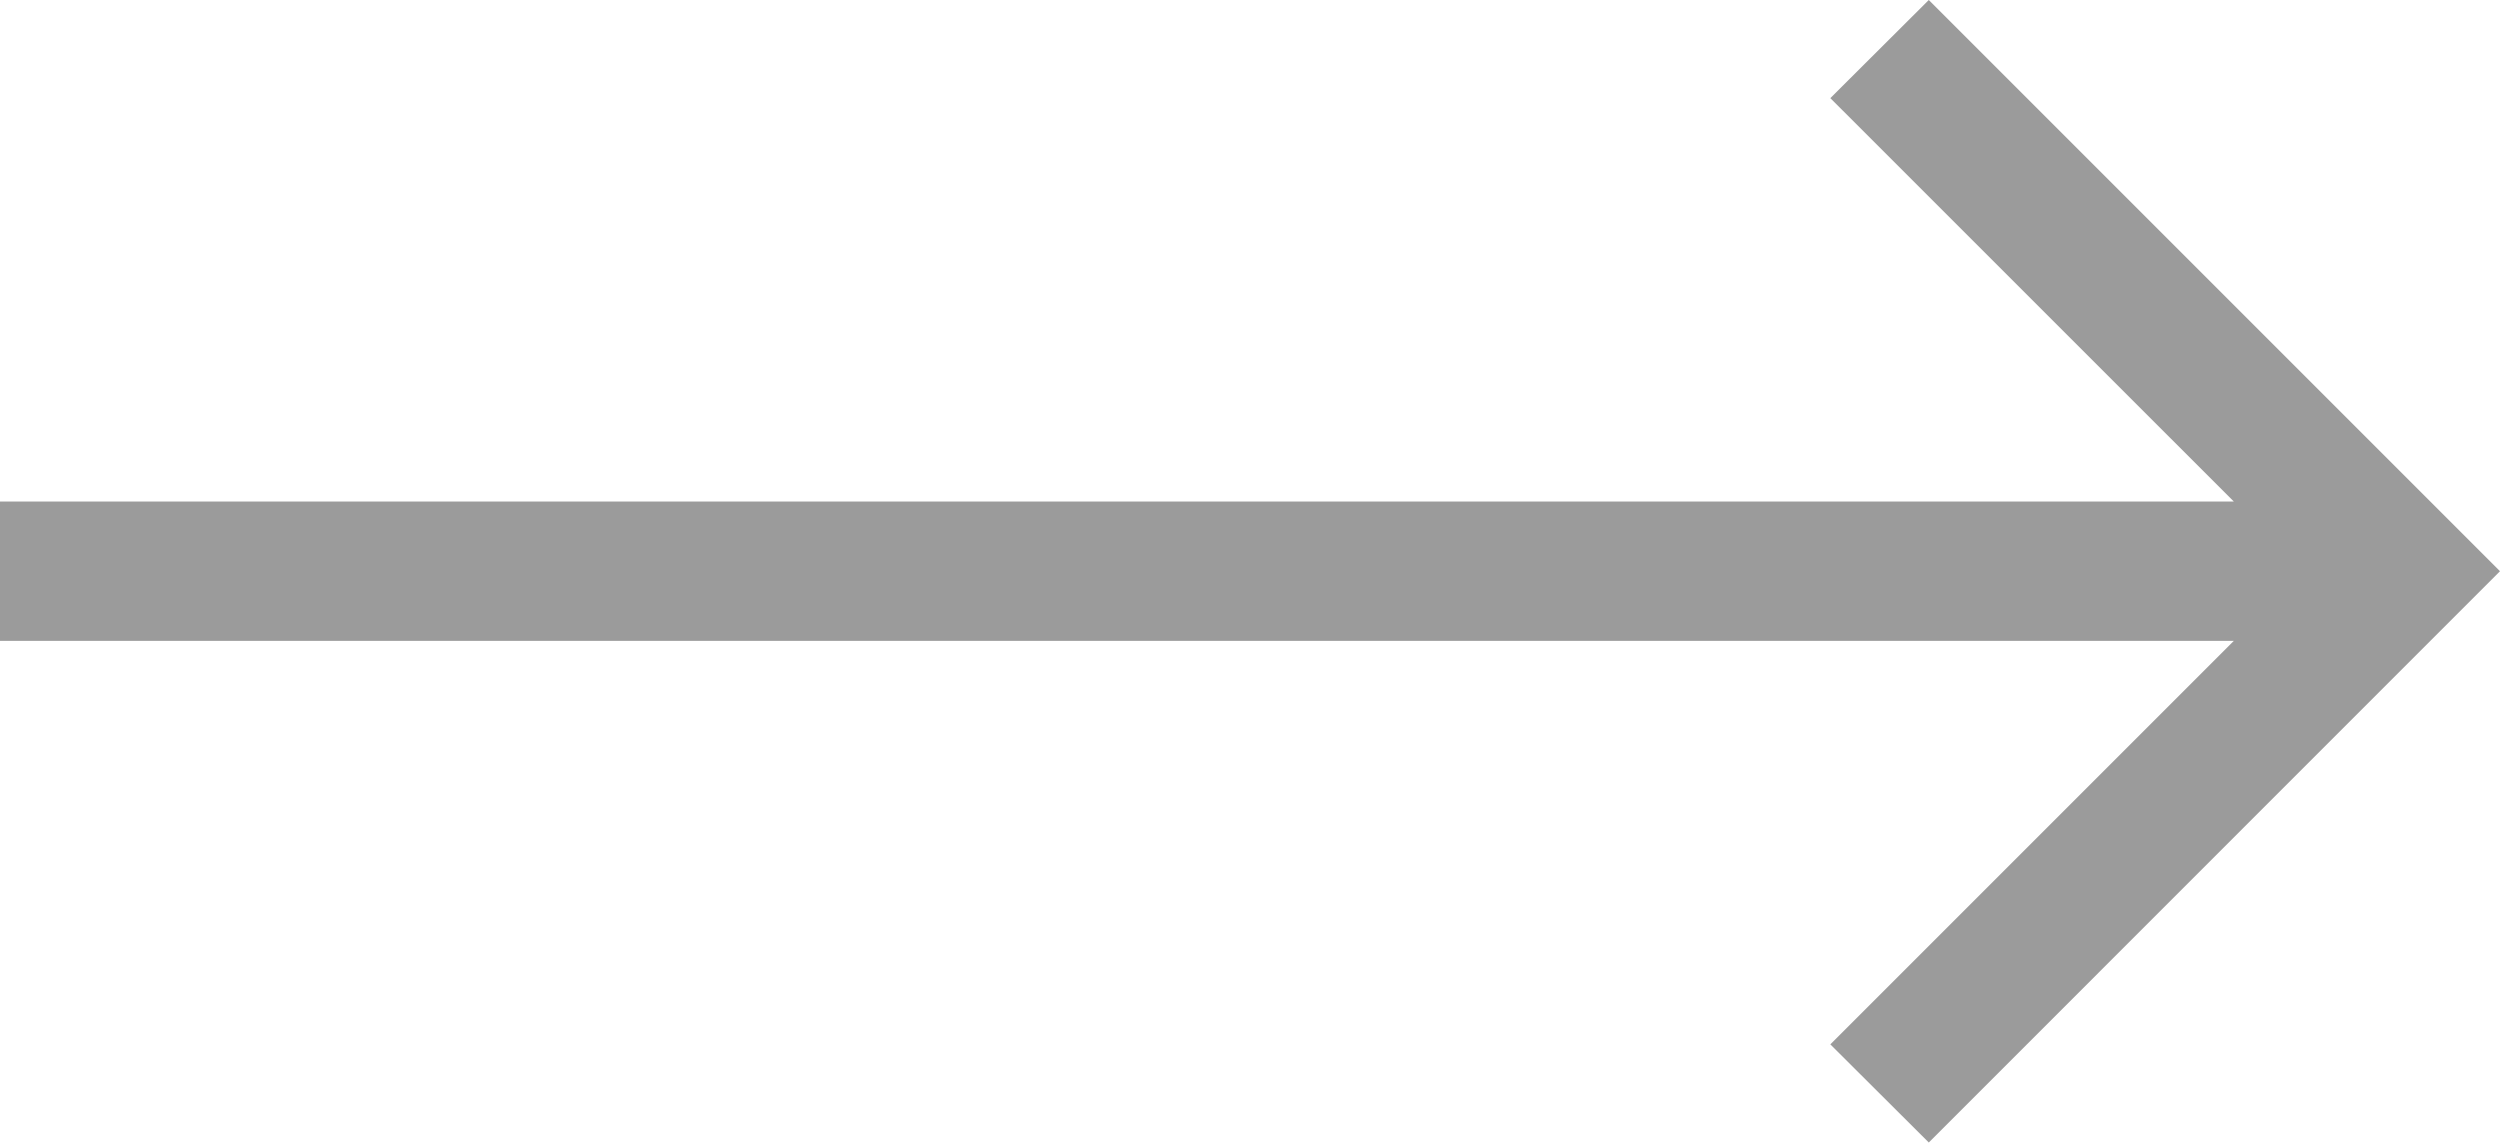
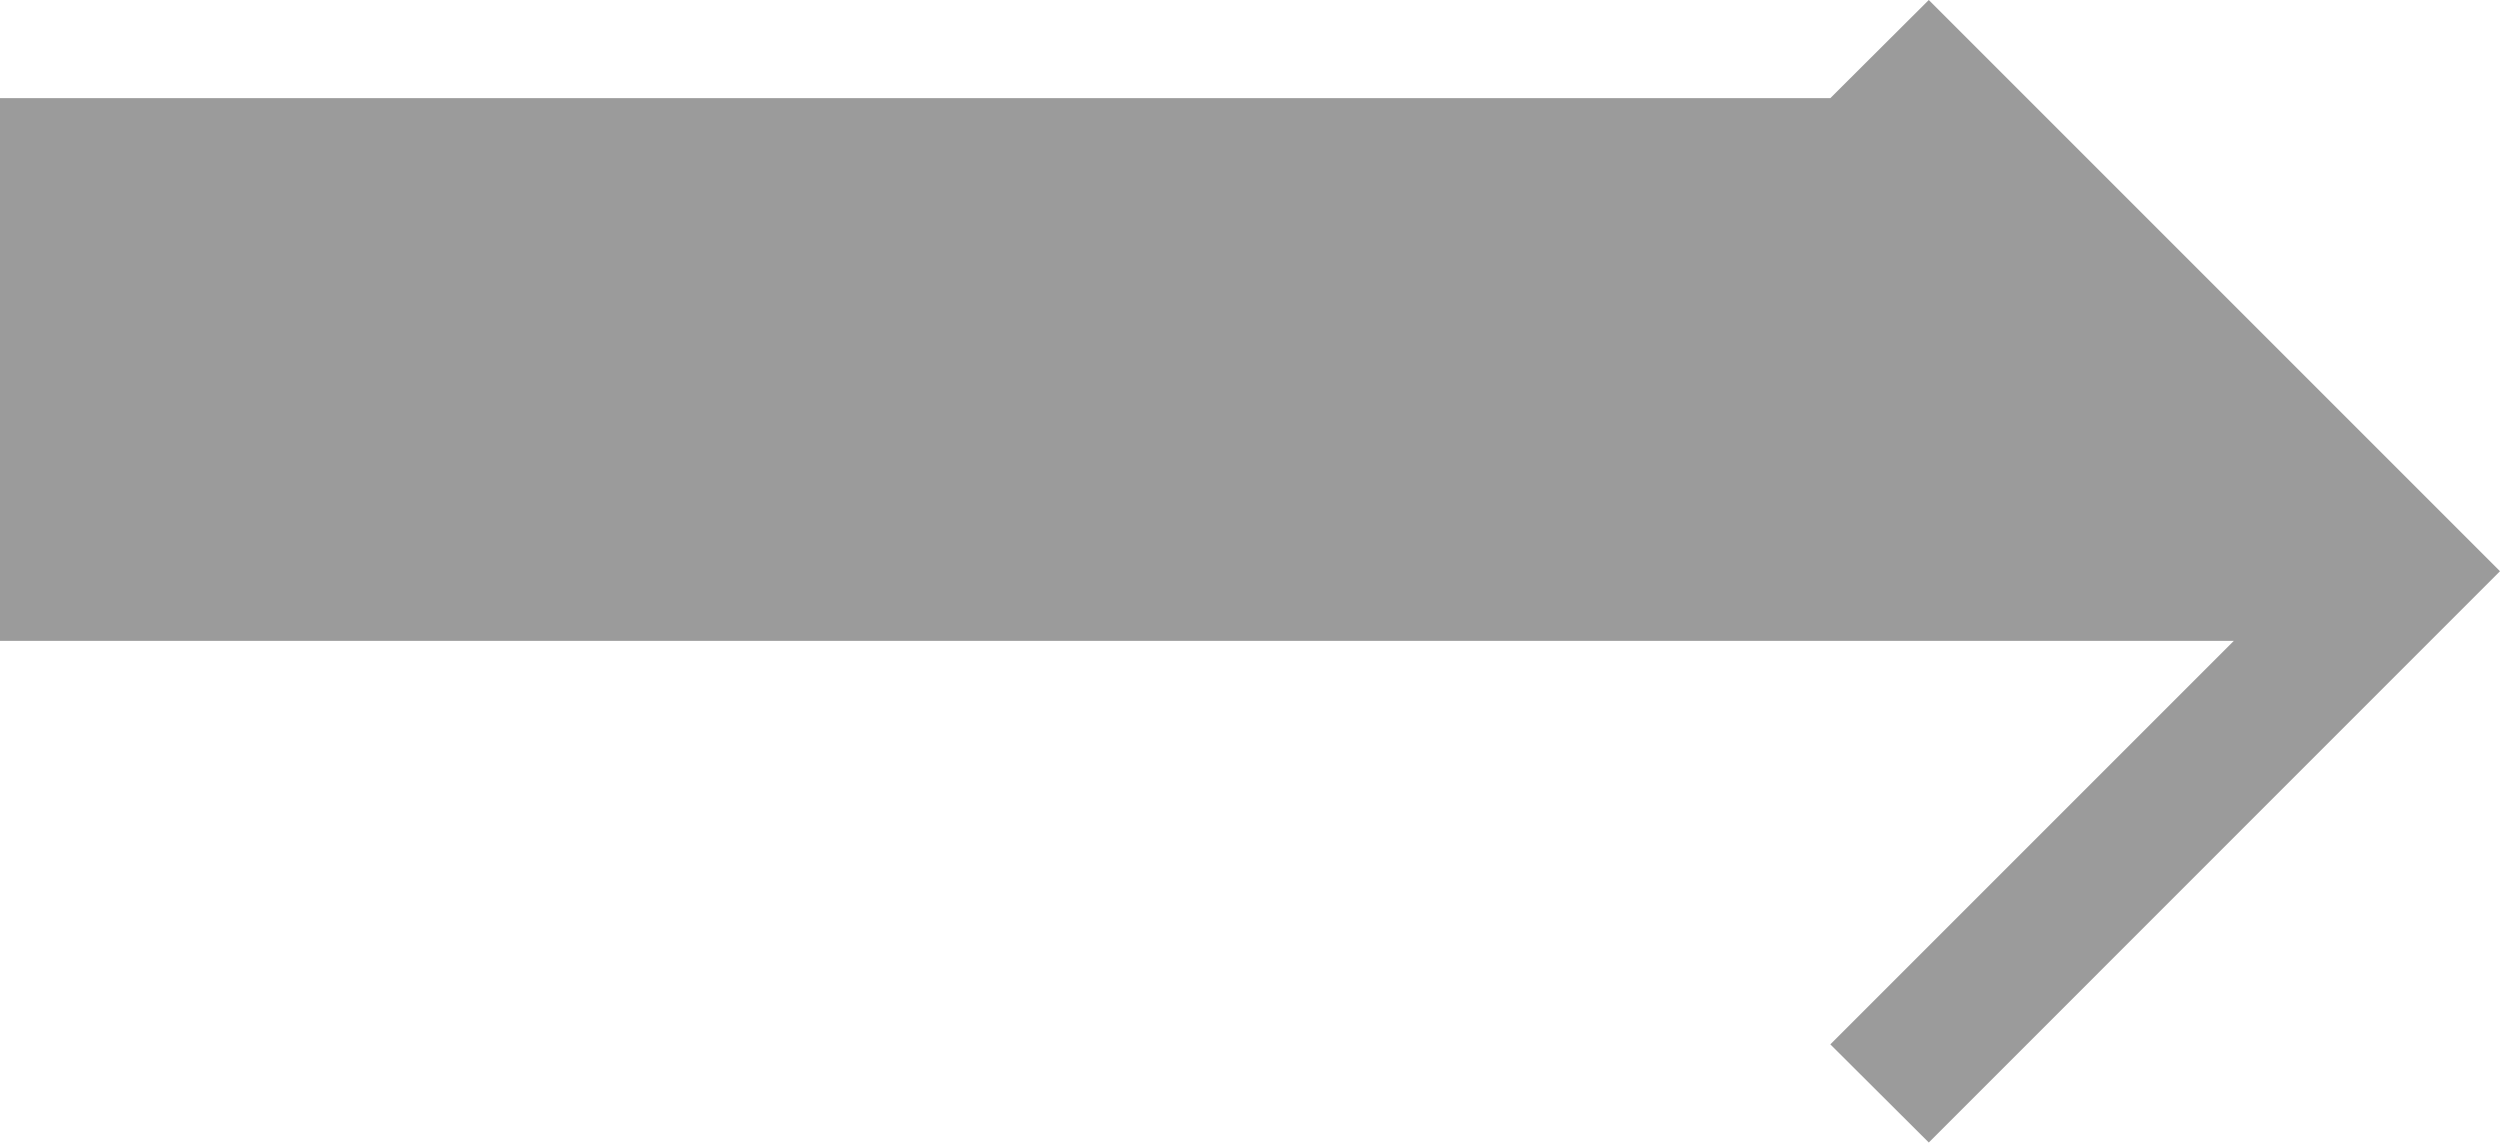
<svg xmlns="http://www.w3.org/2000/svg" width="31.105" height="14.215" viewBox="0 0 31.105 14.215">
-   <path id="Path_47" data-name="Path 47" d="M7.107,0,0,7.107,1.221,8.332l5.019-5.02V31.105H7.974V3.312l5.02,5.02,1.221-1.225Z" transform="translate(31.105 0) rotate(90)" fill="#9b9b9b" />
+   <path id="Path_47" data-name="Path 47" d="M7.107,0,0,7.107,1.221,8.332V31.105H7.974V3.312l5.02,5.02,1.221-1.225Z" transform="translate(31.105 0) rotate(90)" fill="#9b9b9b" />
</svg>